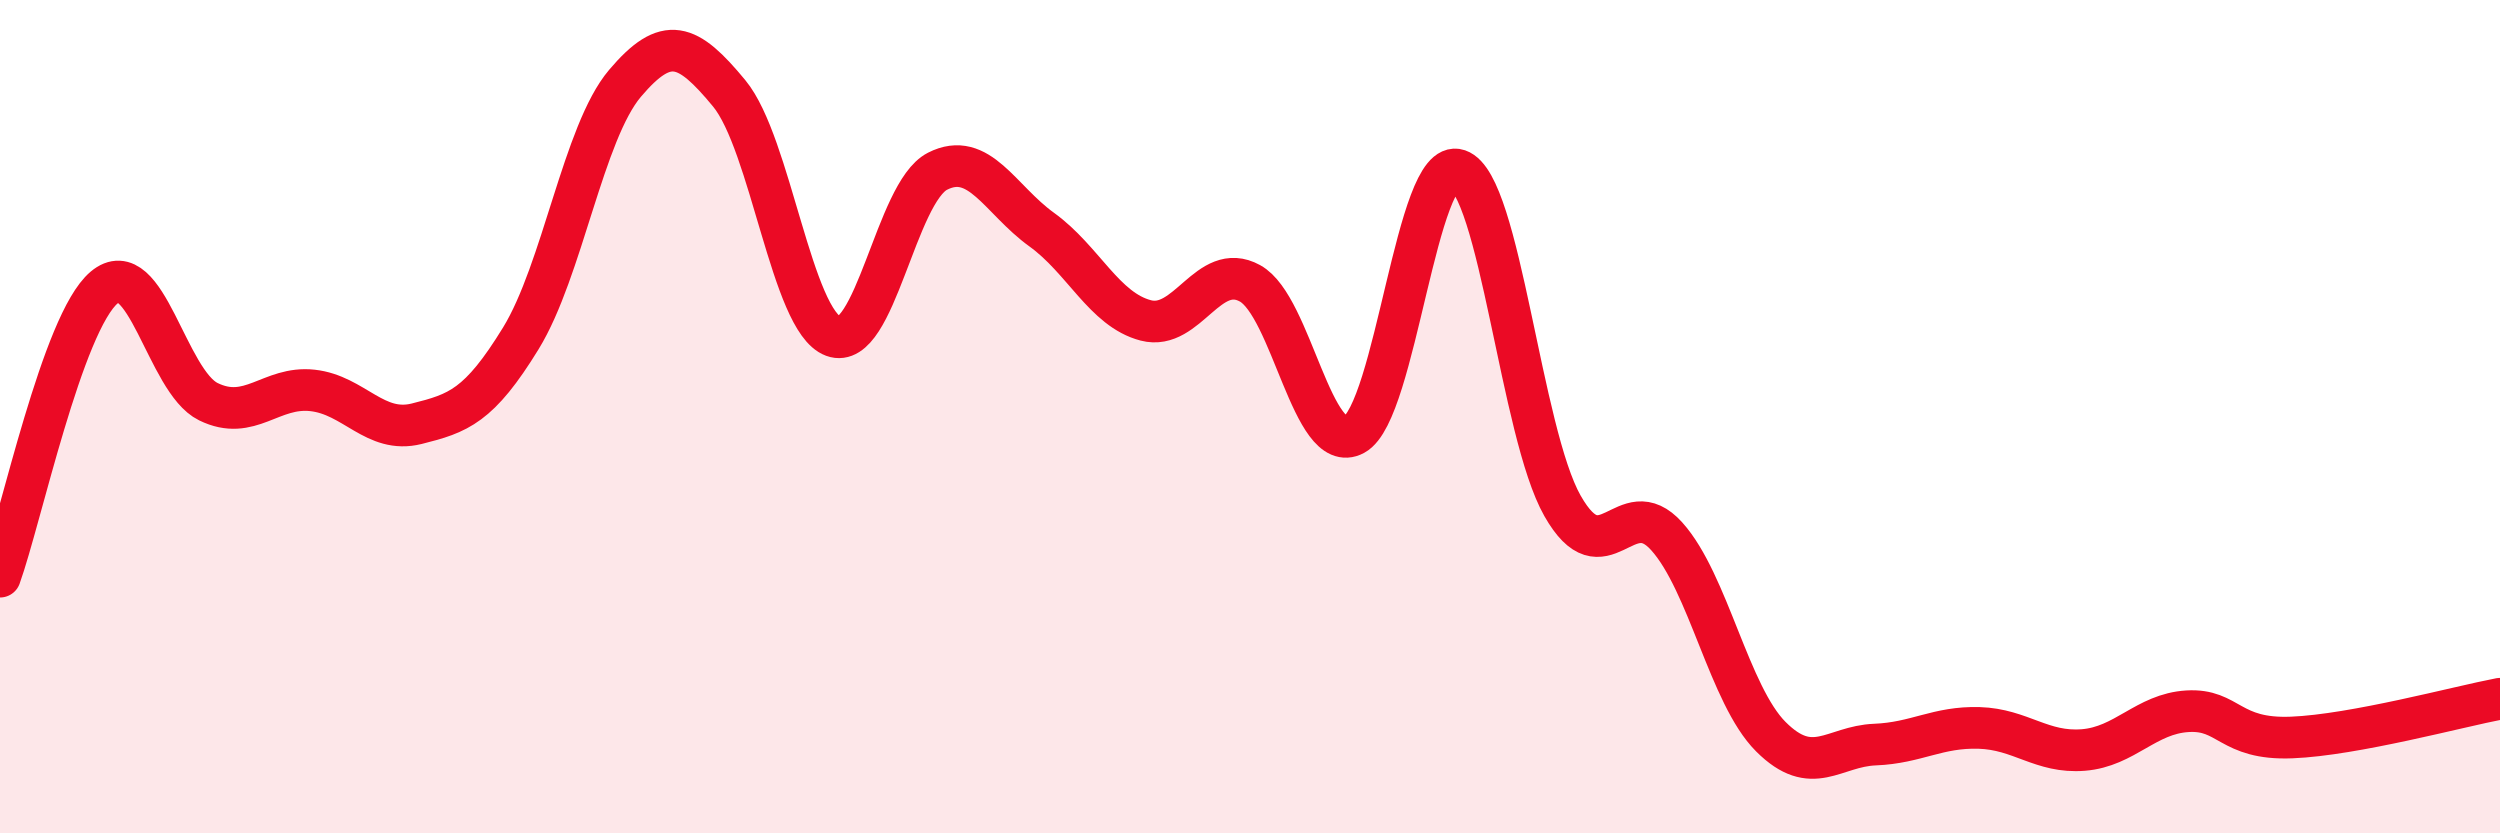
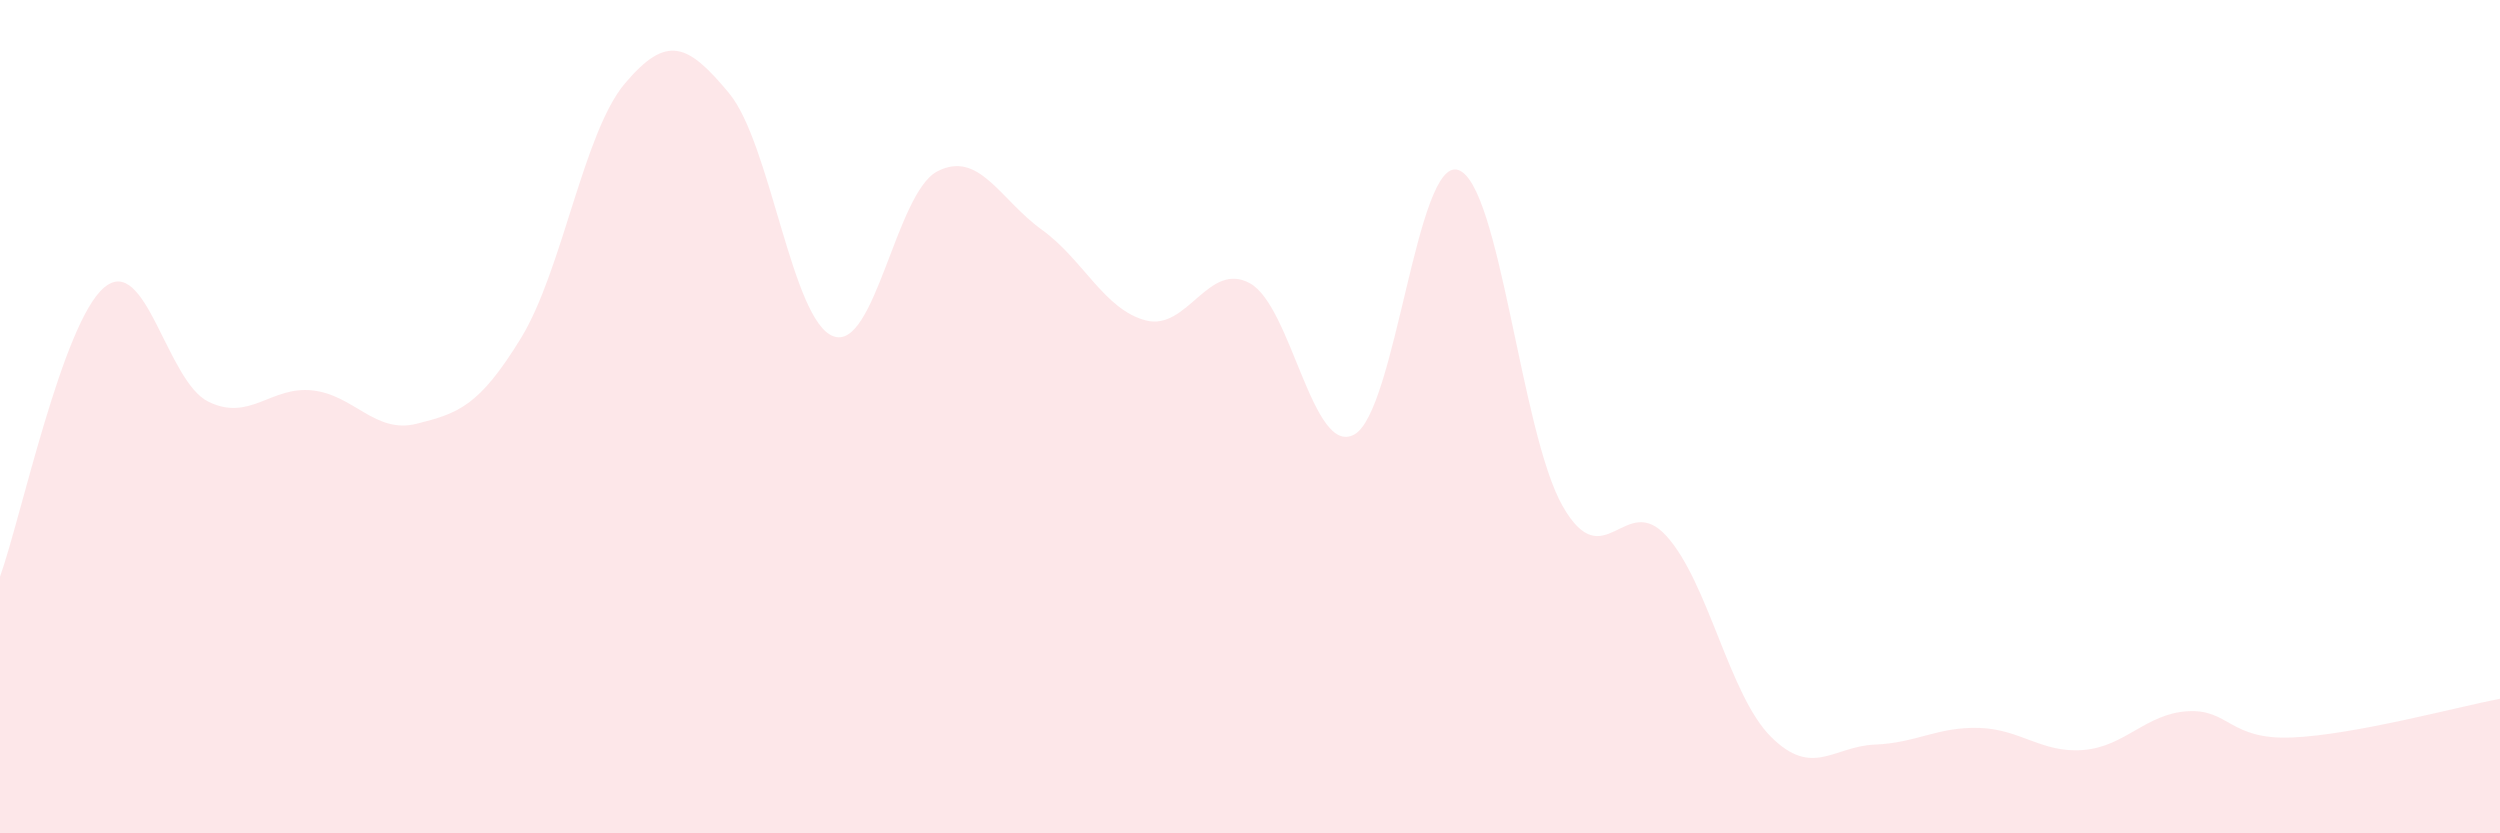
<svg xmlns="http://www.w3.org/2000/svg" width="60" height="20" viewBox="0 0 60 20">
  <path d="M 0,13.84 C 0.5,12.45 1.5,7.74 2.5,6.9 C 3.5,6.06 4,9.15 5,9.64 C 6,10.13 6.5,9.26 7.5,9.37 C 8.5,9.48 9,10.42 10,10.17 C 11,9.92 11.5,9.75 12.5,8.12 C 13.5,6.49 14,3.18 15,2 C 16,0.82 16.5,1.03 17.5,2.24 C 18.5,3.45 19,7.7 20,8.07 C 21,8.44 21.5,4.62 22.5,4.11 C 23.5,3.6 24,4.79 25,5.51 C 26,6.23 26.5,7.43 27.5,7.69 C 28.5,7.95 29,6.25 30,6.8 C 31,7.35 31.5,10.97 32.5,10.43 C 33.5,9.89 34,3.74 35,4.08 C 36,4.42 36.5,10.38 37.5,12.14 C 38.5,13.9 39,11.76 40,12.87 C 41,13.98 41.5,16.68 42.5,17.68 C 43.5,18.68 44,17.91 45,17.87 C 46,17.83 46.5,17.44 47.5,17.47 C 48.5,17.5 49,18.08 50,18 C 51,17.92 51.5,17.13 52.5,17.07 C 53.5,17.01 53.5,17.76 55,17.7 C 56.5,17.64 59,16.96 60,16.77L60 20L0 20Z" fill="#EB0A25" opacity="0.1" stroke-linecap="round" stroke-linejoin="round" />
-   <path d="M 0,13.84 C 0.5,12.45 1.5,7.74 2.5,6.9 C 3.5,6.06 4,9.15 5,9.64 C 6,10.13 6.5,9.26 7.5,9.37 C 8.5,9.48 9,10.42 10,10.17 C 11,9.92 11.5,9.75 12.5,8.12 C 13.5,6.49 14,3.18 15,2 C 16,0.82 16.5,1.03 17.5,2.24 C 18.5,3.45 19,7.7 20,8.07 C 21,8.44 21.5,4.62 22.5,4.11 C 23.5,3.6 24,4.79 25,5.51 C 26,6.23 26.5,7.43 27.5,7.69 C 28.5,7.95 29,6.25 30,6.8 C 31,7.35 31.5,10.97 32.5,10.43 C 33.5,9.89 34,3.74 35,4.08 C 36,4.42 36.5,10.38 37.5,12.14 C 38.5,13.9 39,11.76 40,12.87 C 41,13.98 41.5,16.68 42.5,17.68 C 43.5,18.68 44,17.91 45,17.87 C 46,17.83 46.5,17.44 47.5,17.47 C 48.5,17.5 49,18.08 50,18 C 51,17.92 51.5,17.13 52.5,17.07 C 53.5,17.01 53.5,17.76 55,17.7 C 56.5,17.64 59,16.96 60,16.77" stroke="#EB0A25" stroke-width="1" fill="none" stroke-linecap="round" stroke-linejoin="round" />
</svg>